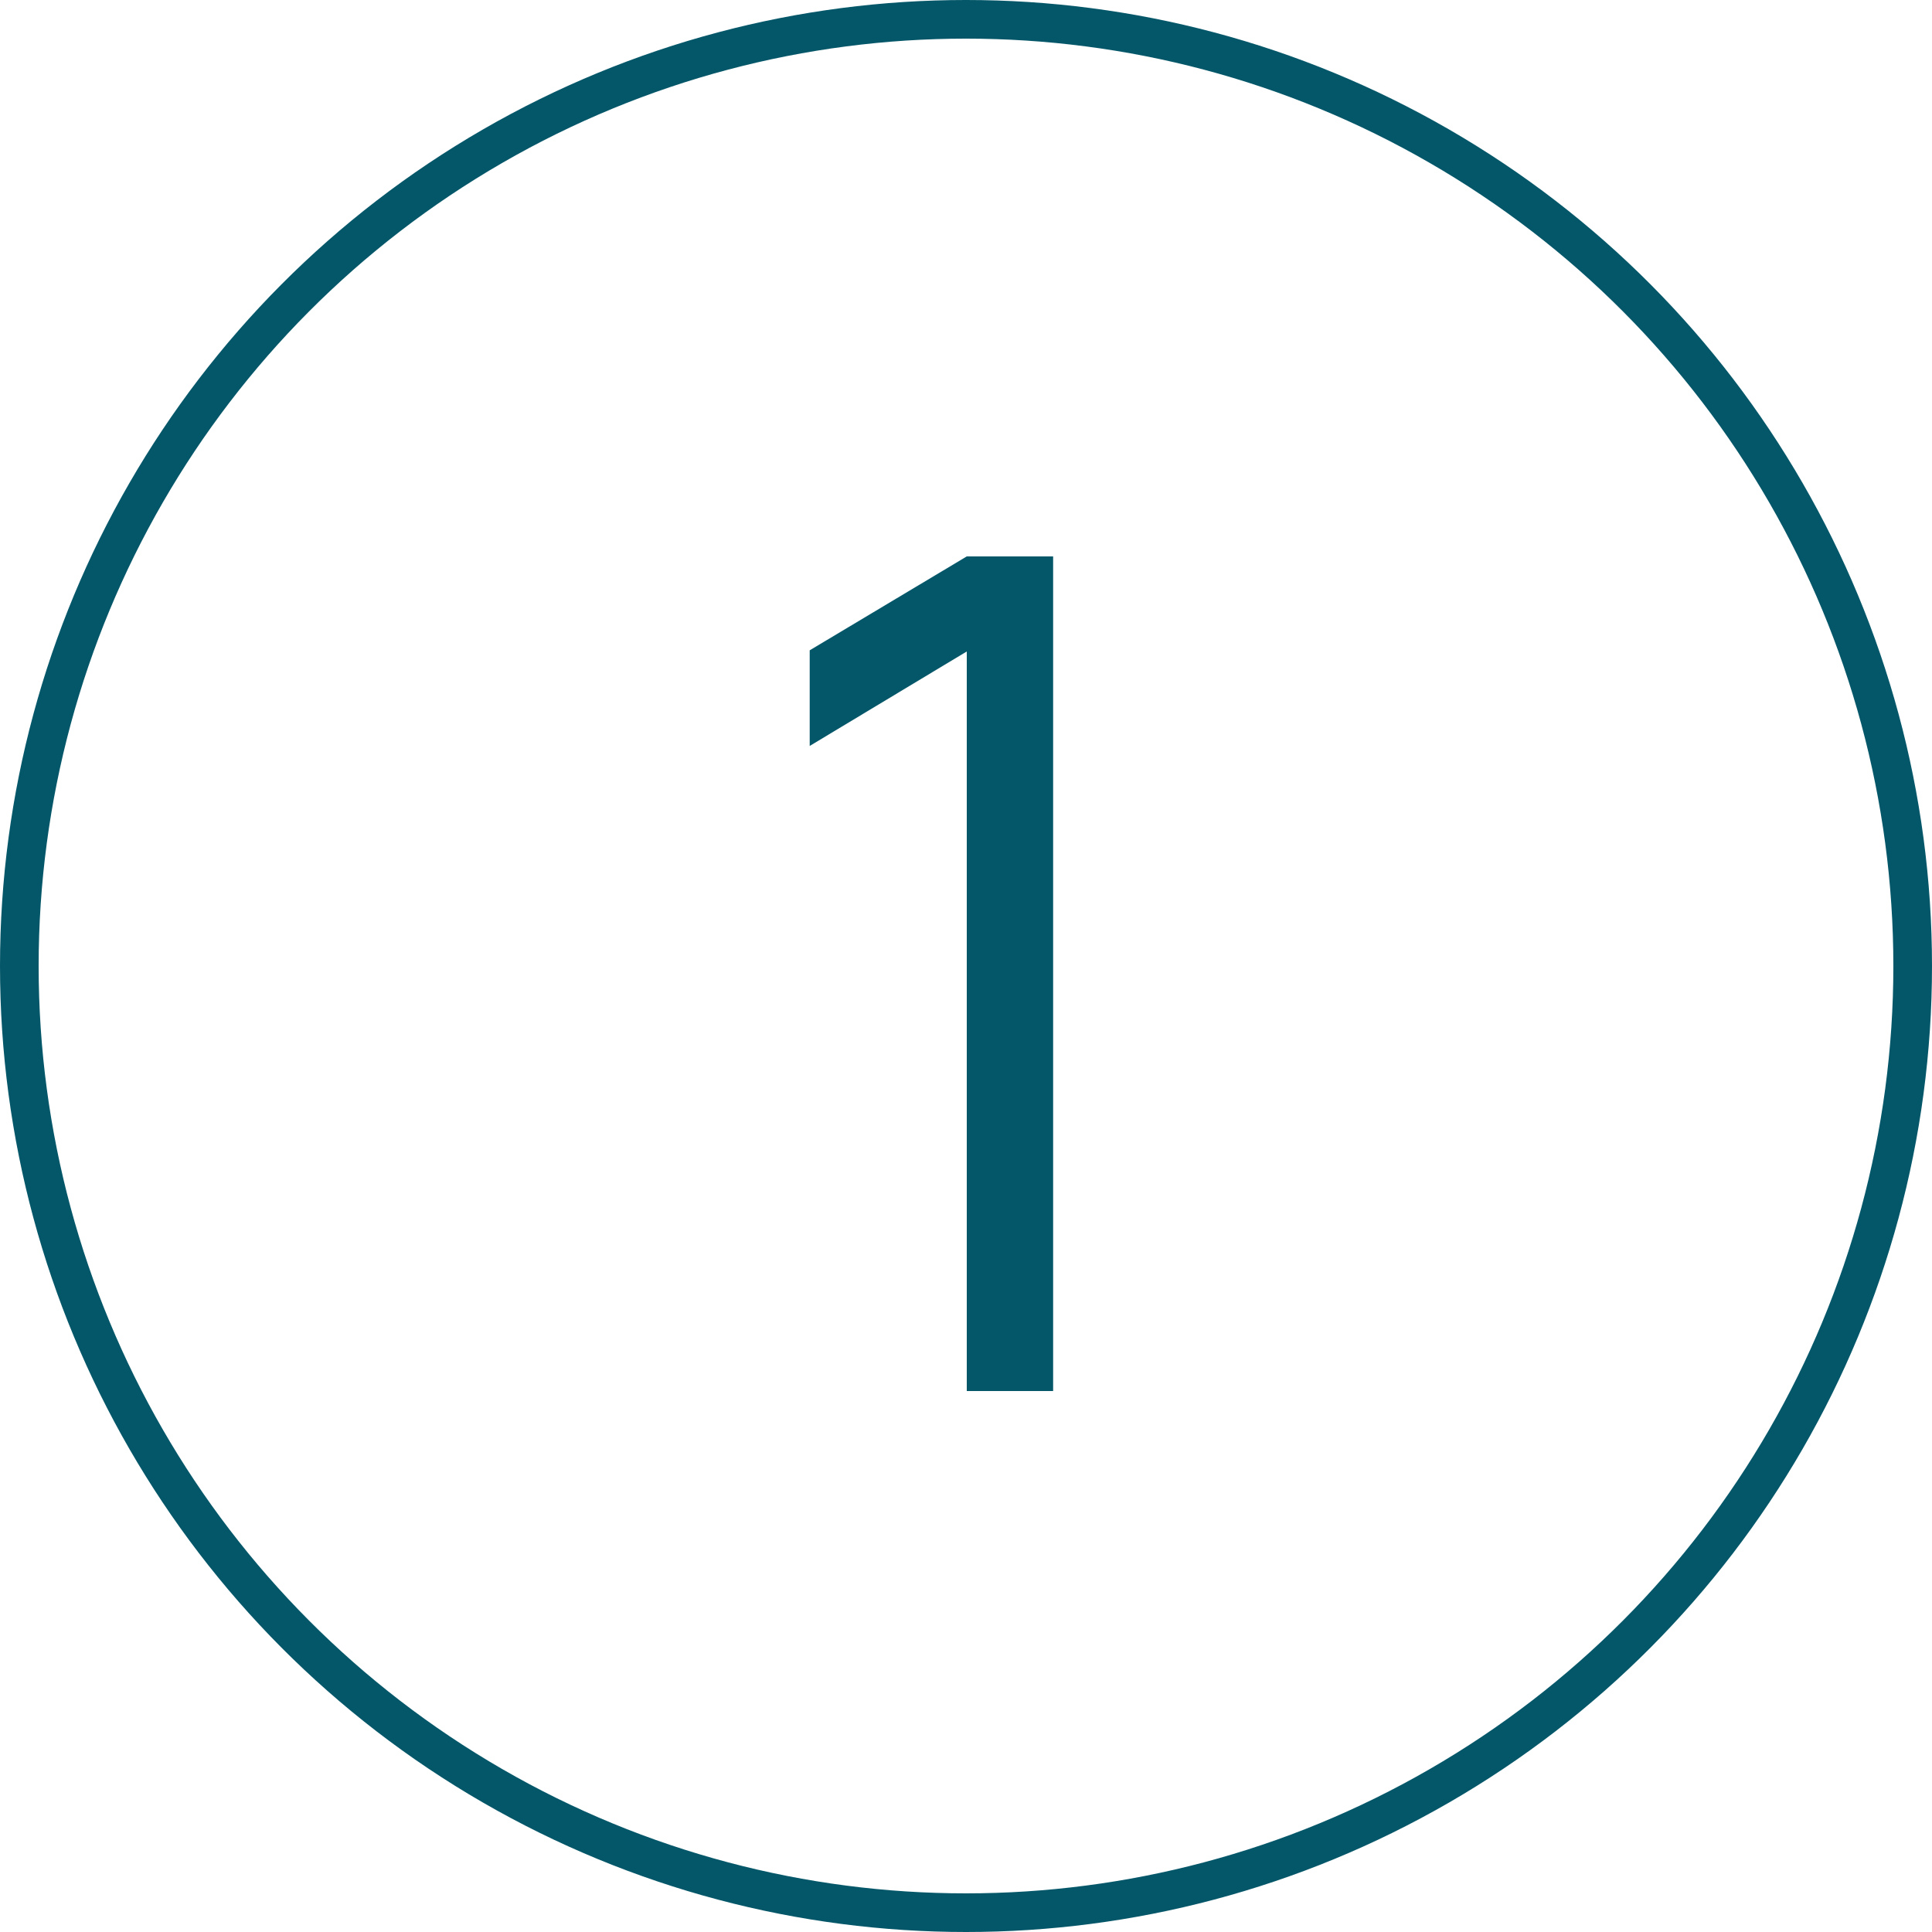
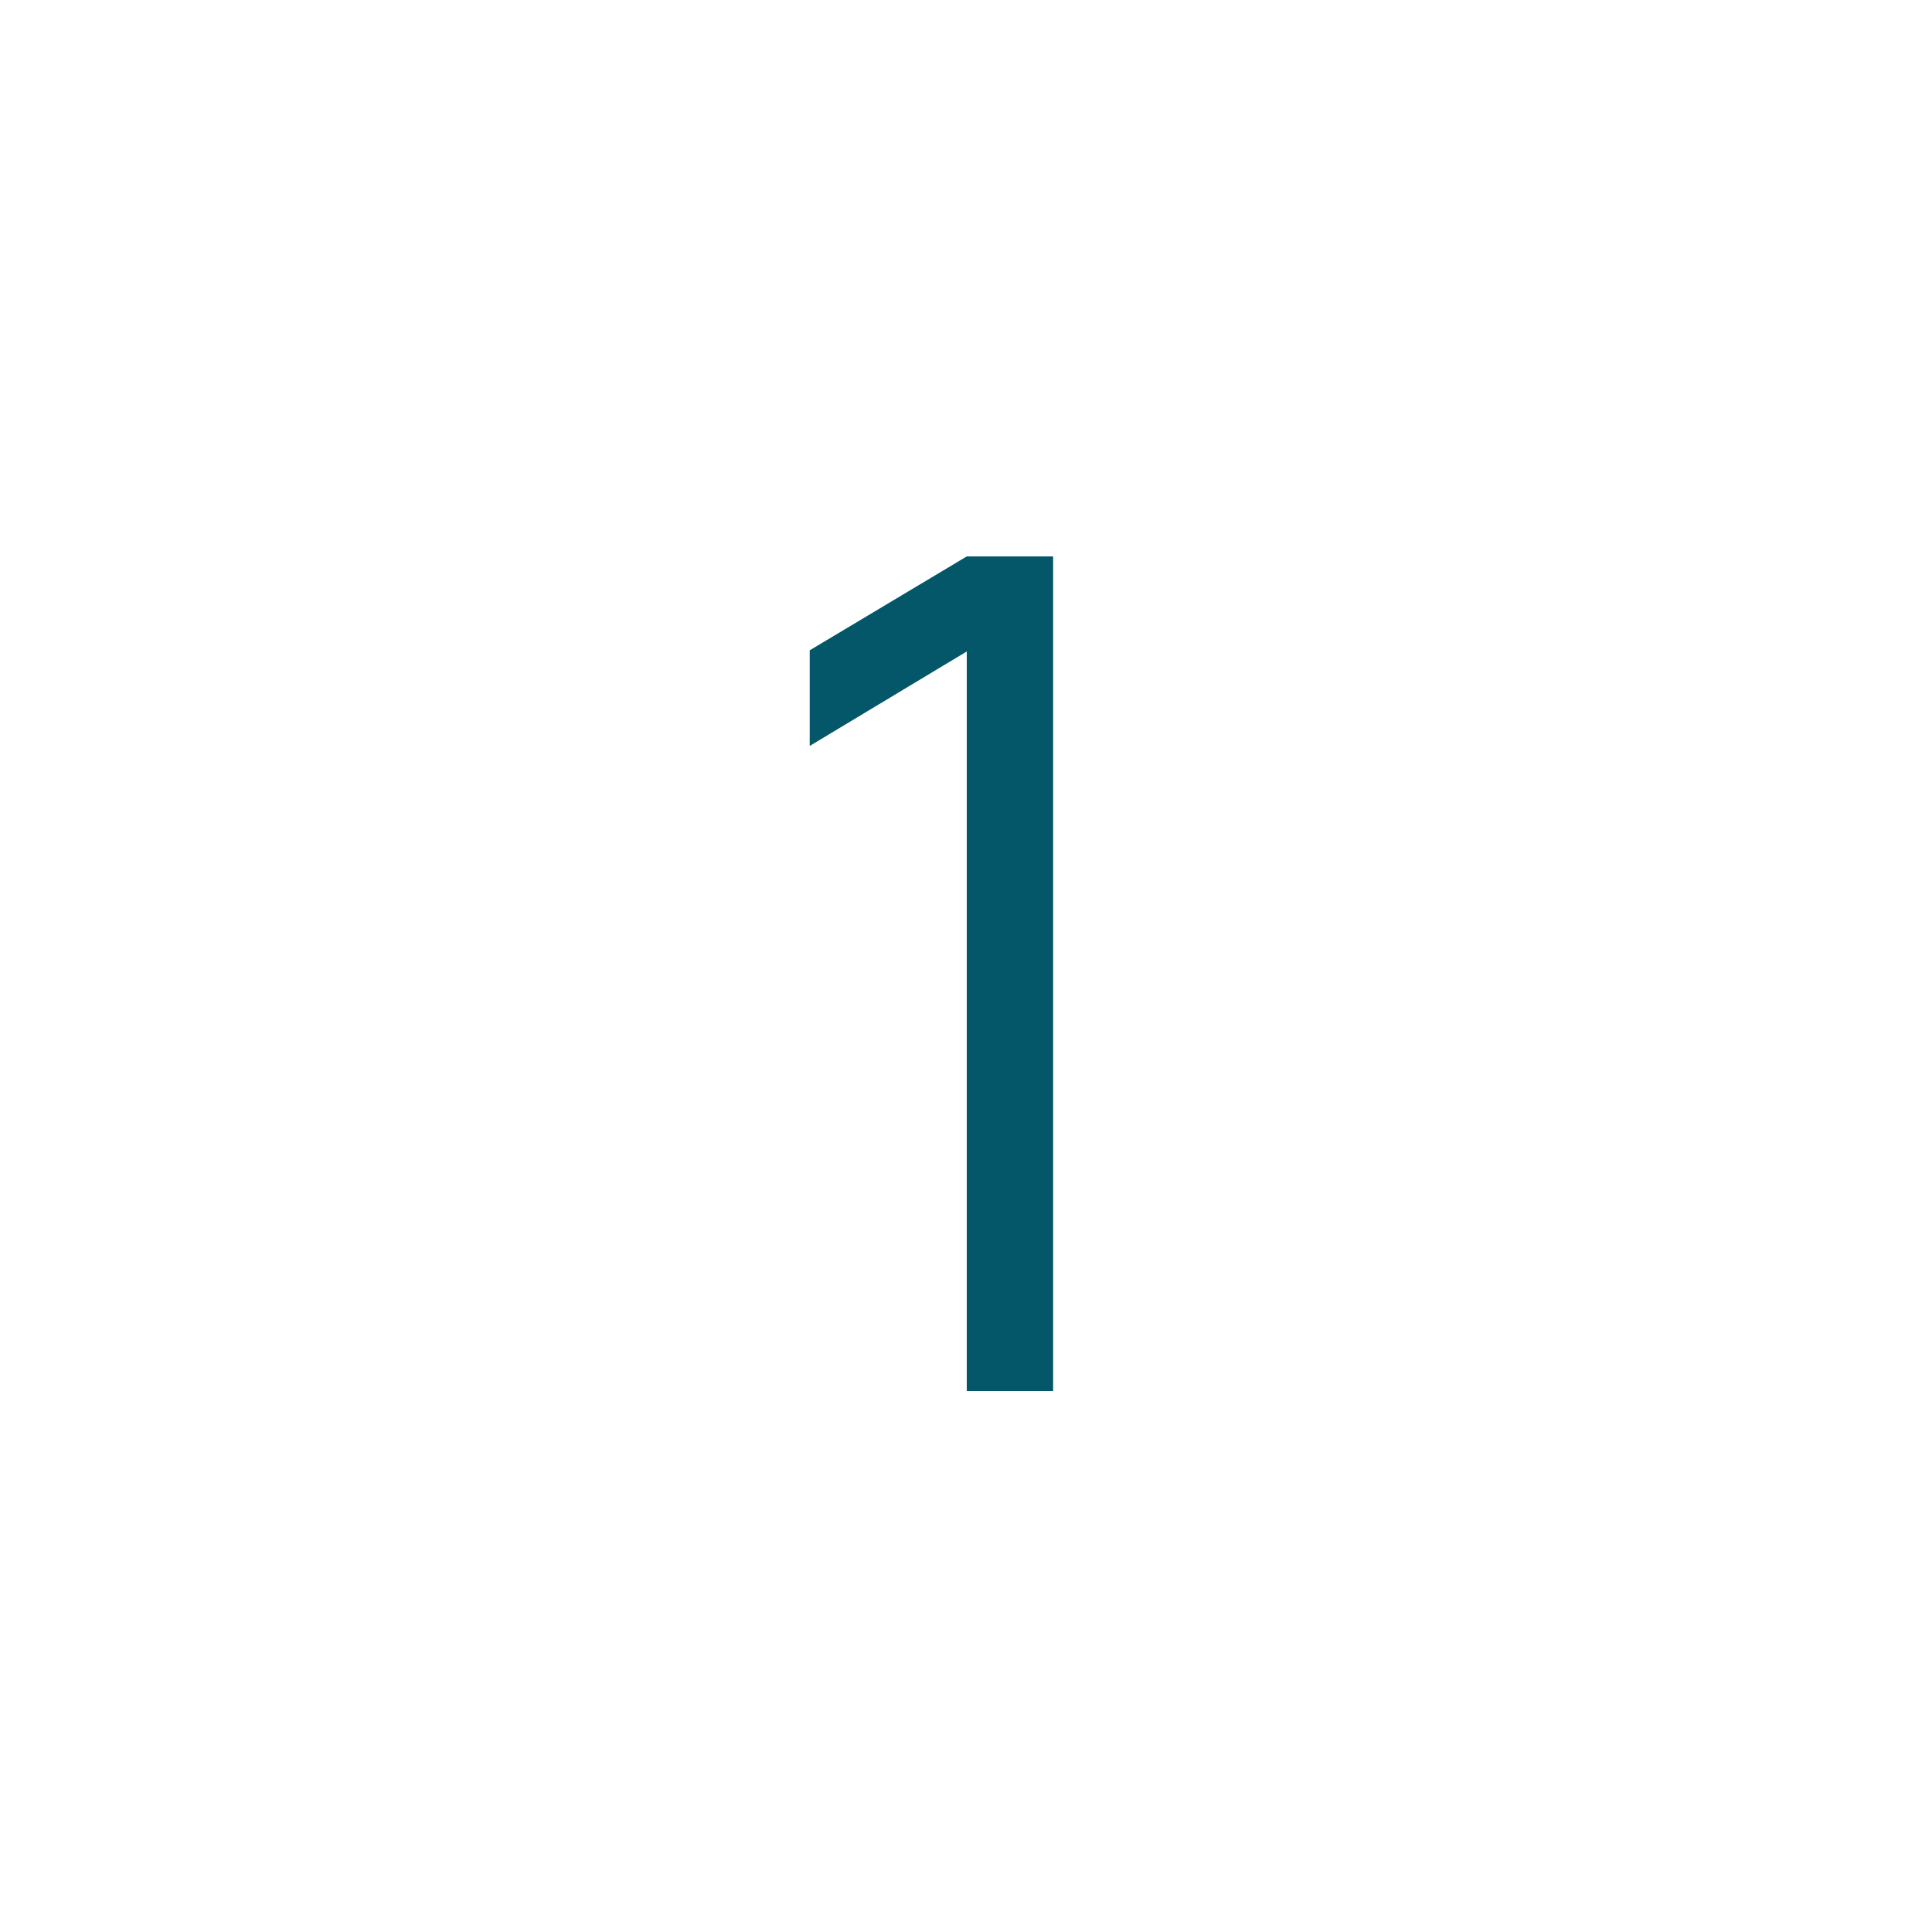
<svg xmlns="http://www.w3.org/2000/svg" fill="none" viewBox="0 0 50 50" height="50" width="50">
-   <circle stroke="#045769" r="24.5" cy="25" cx="25" />
  <path fill="#045769" d="M25.02 36V16.86L20.955 19.305V16.83L25.02 14.4H27.255V36H25.02Z" />
</svg>